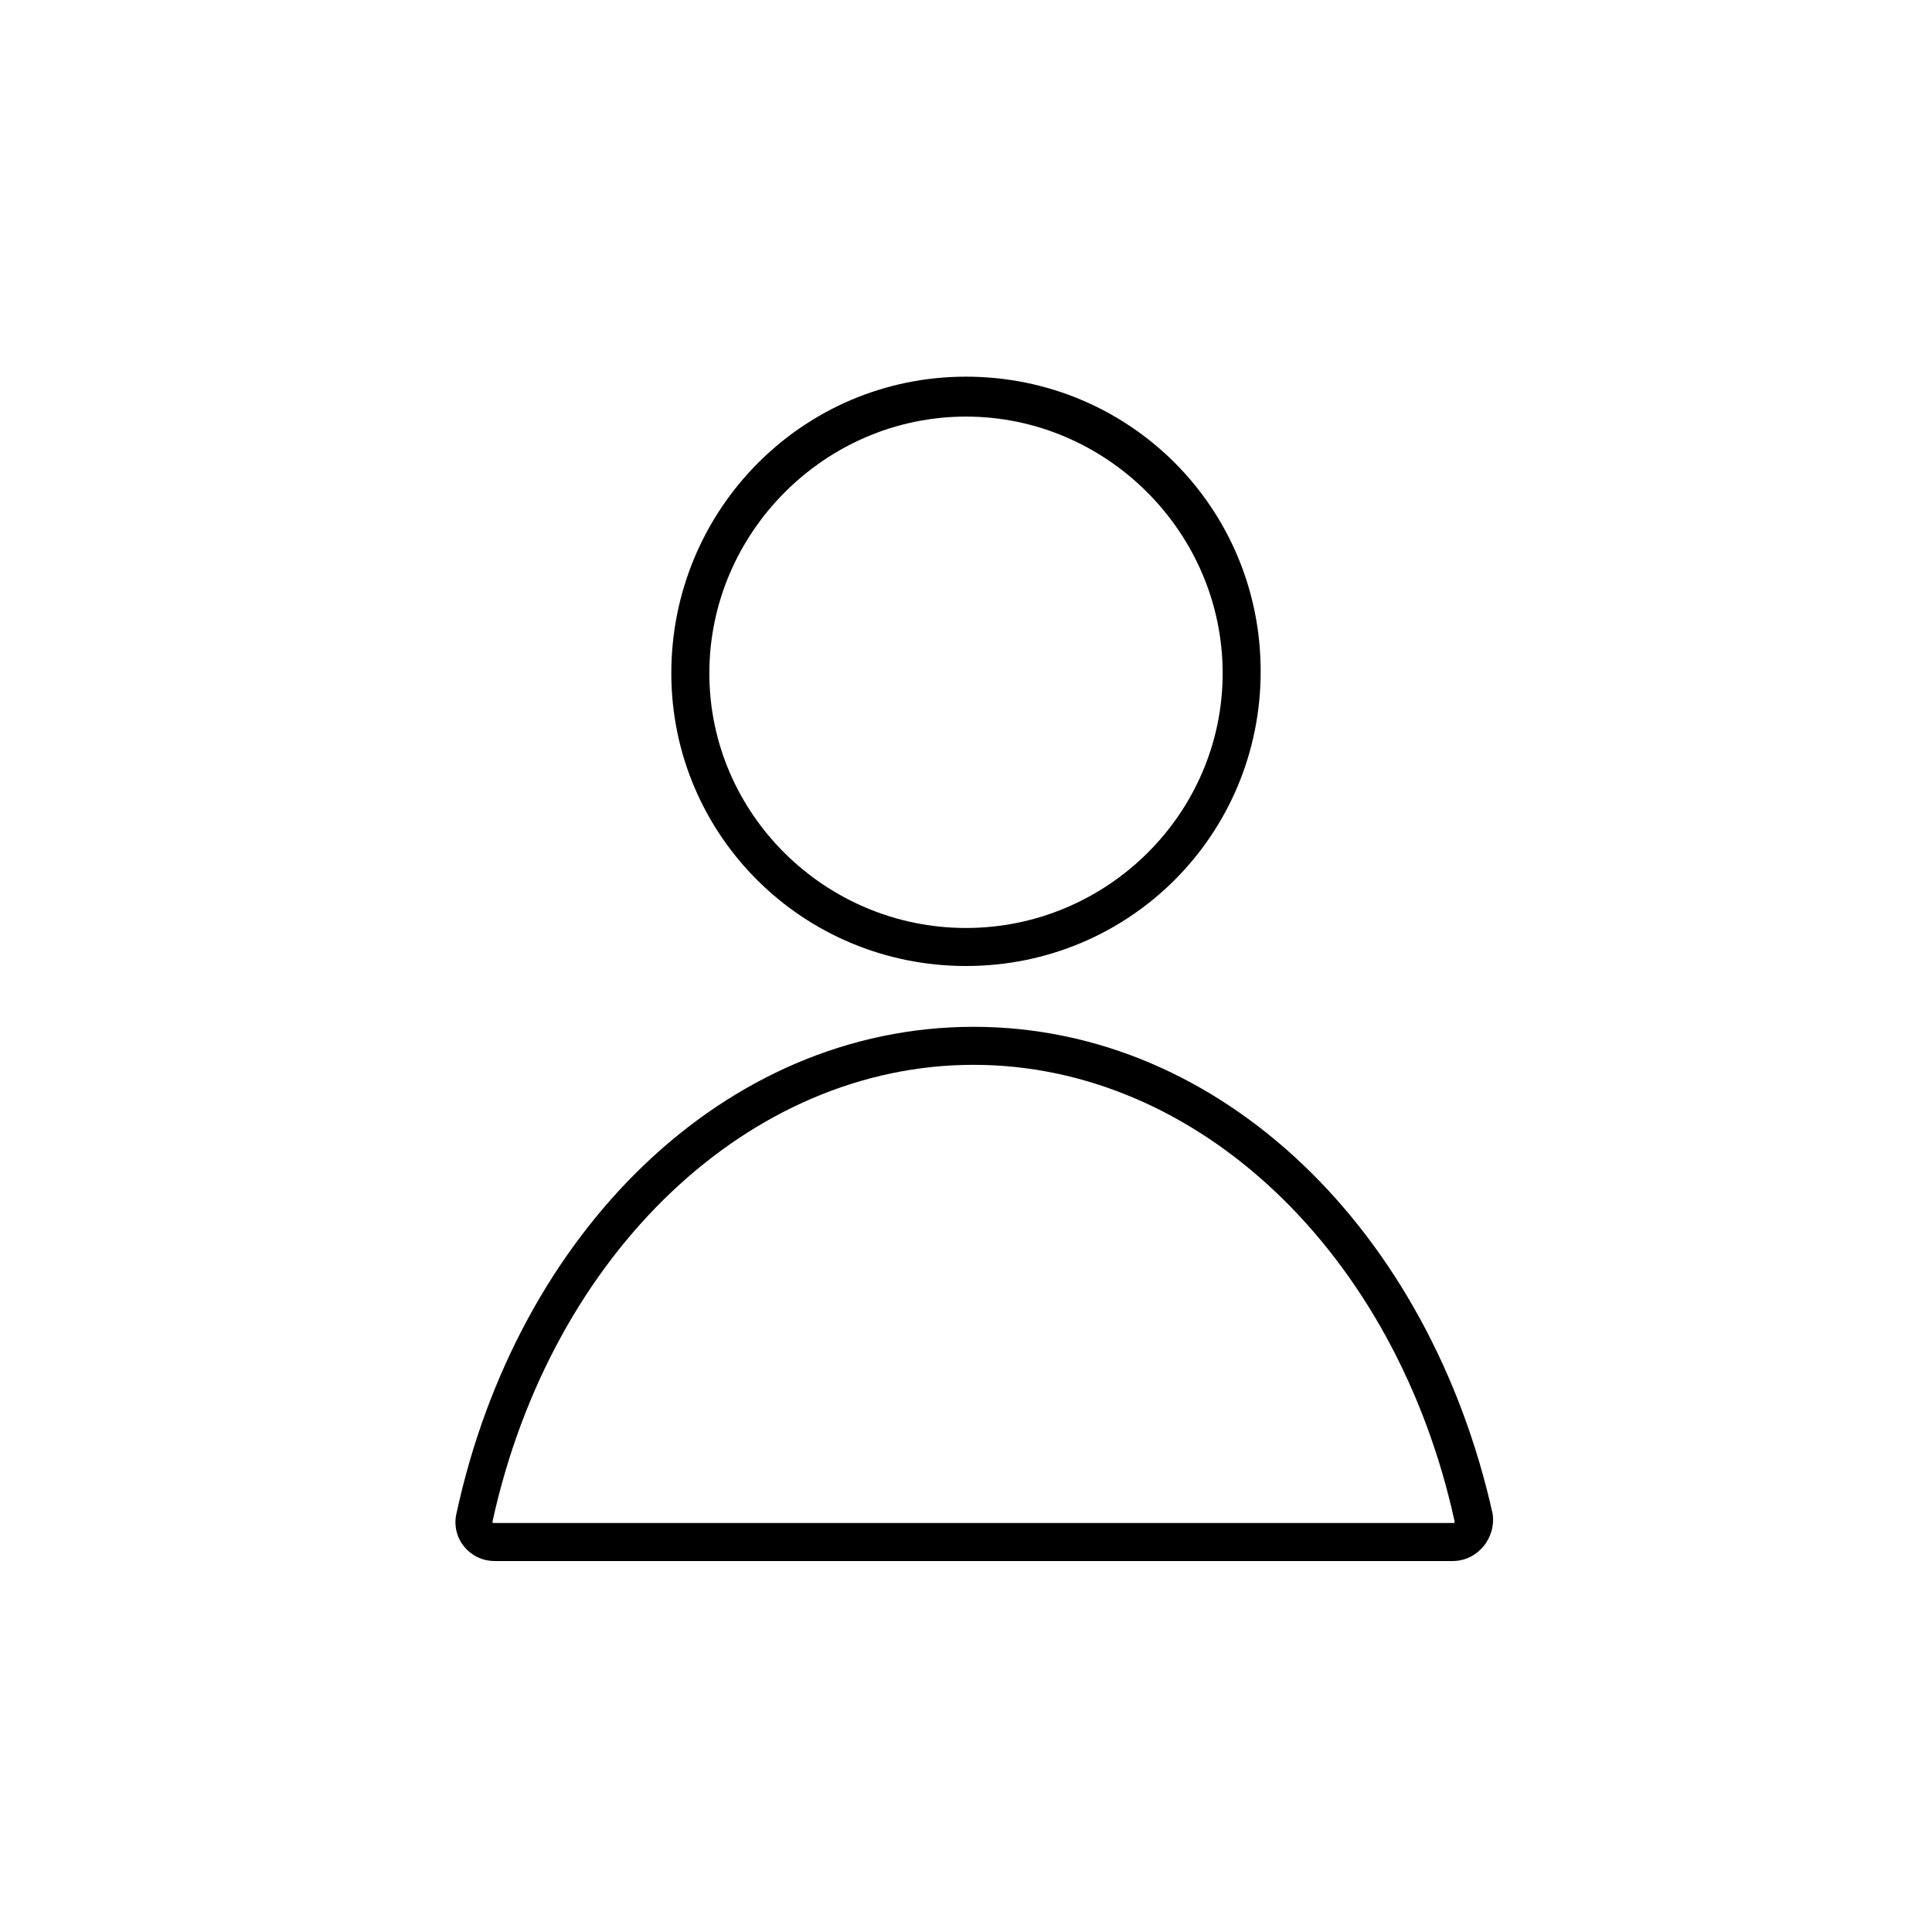
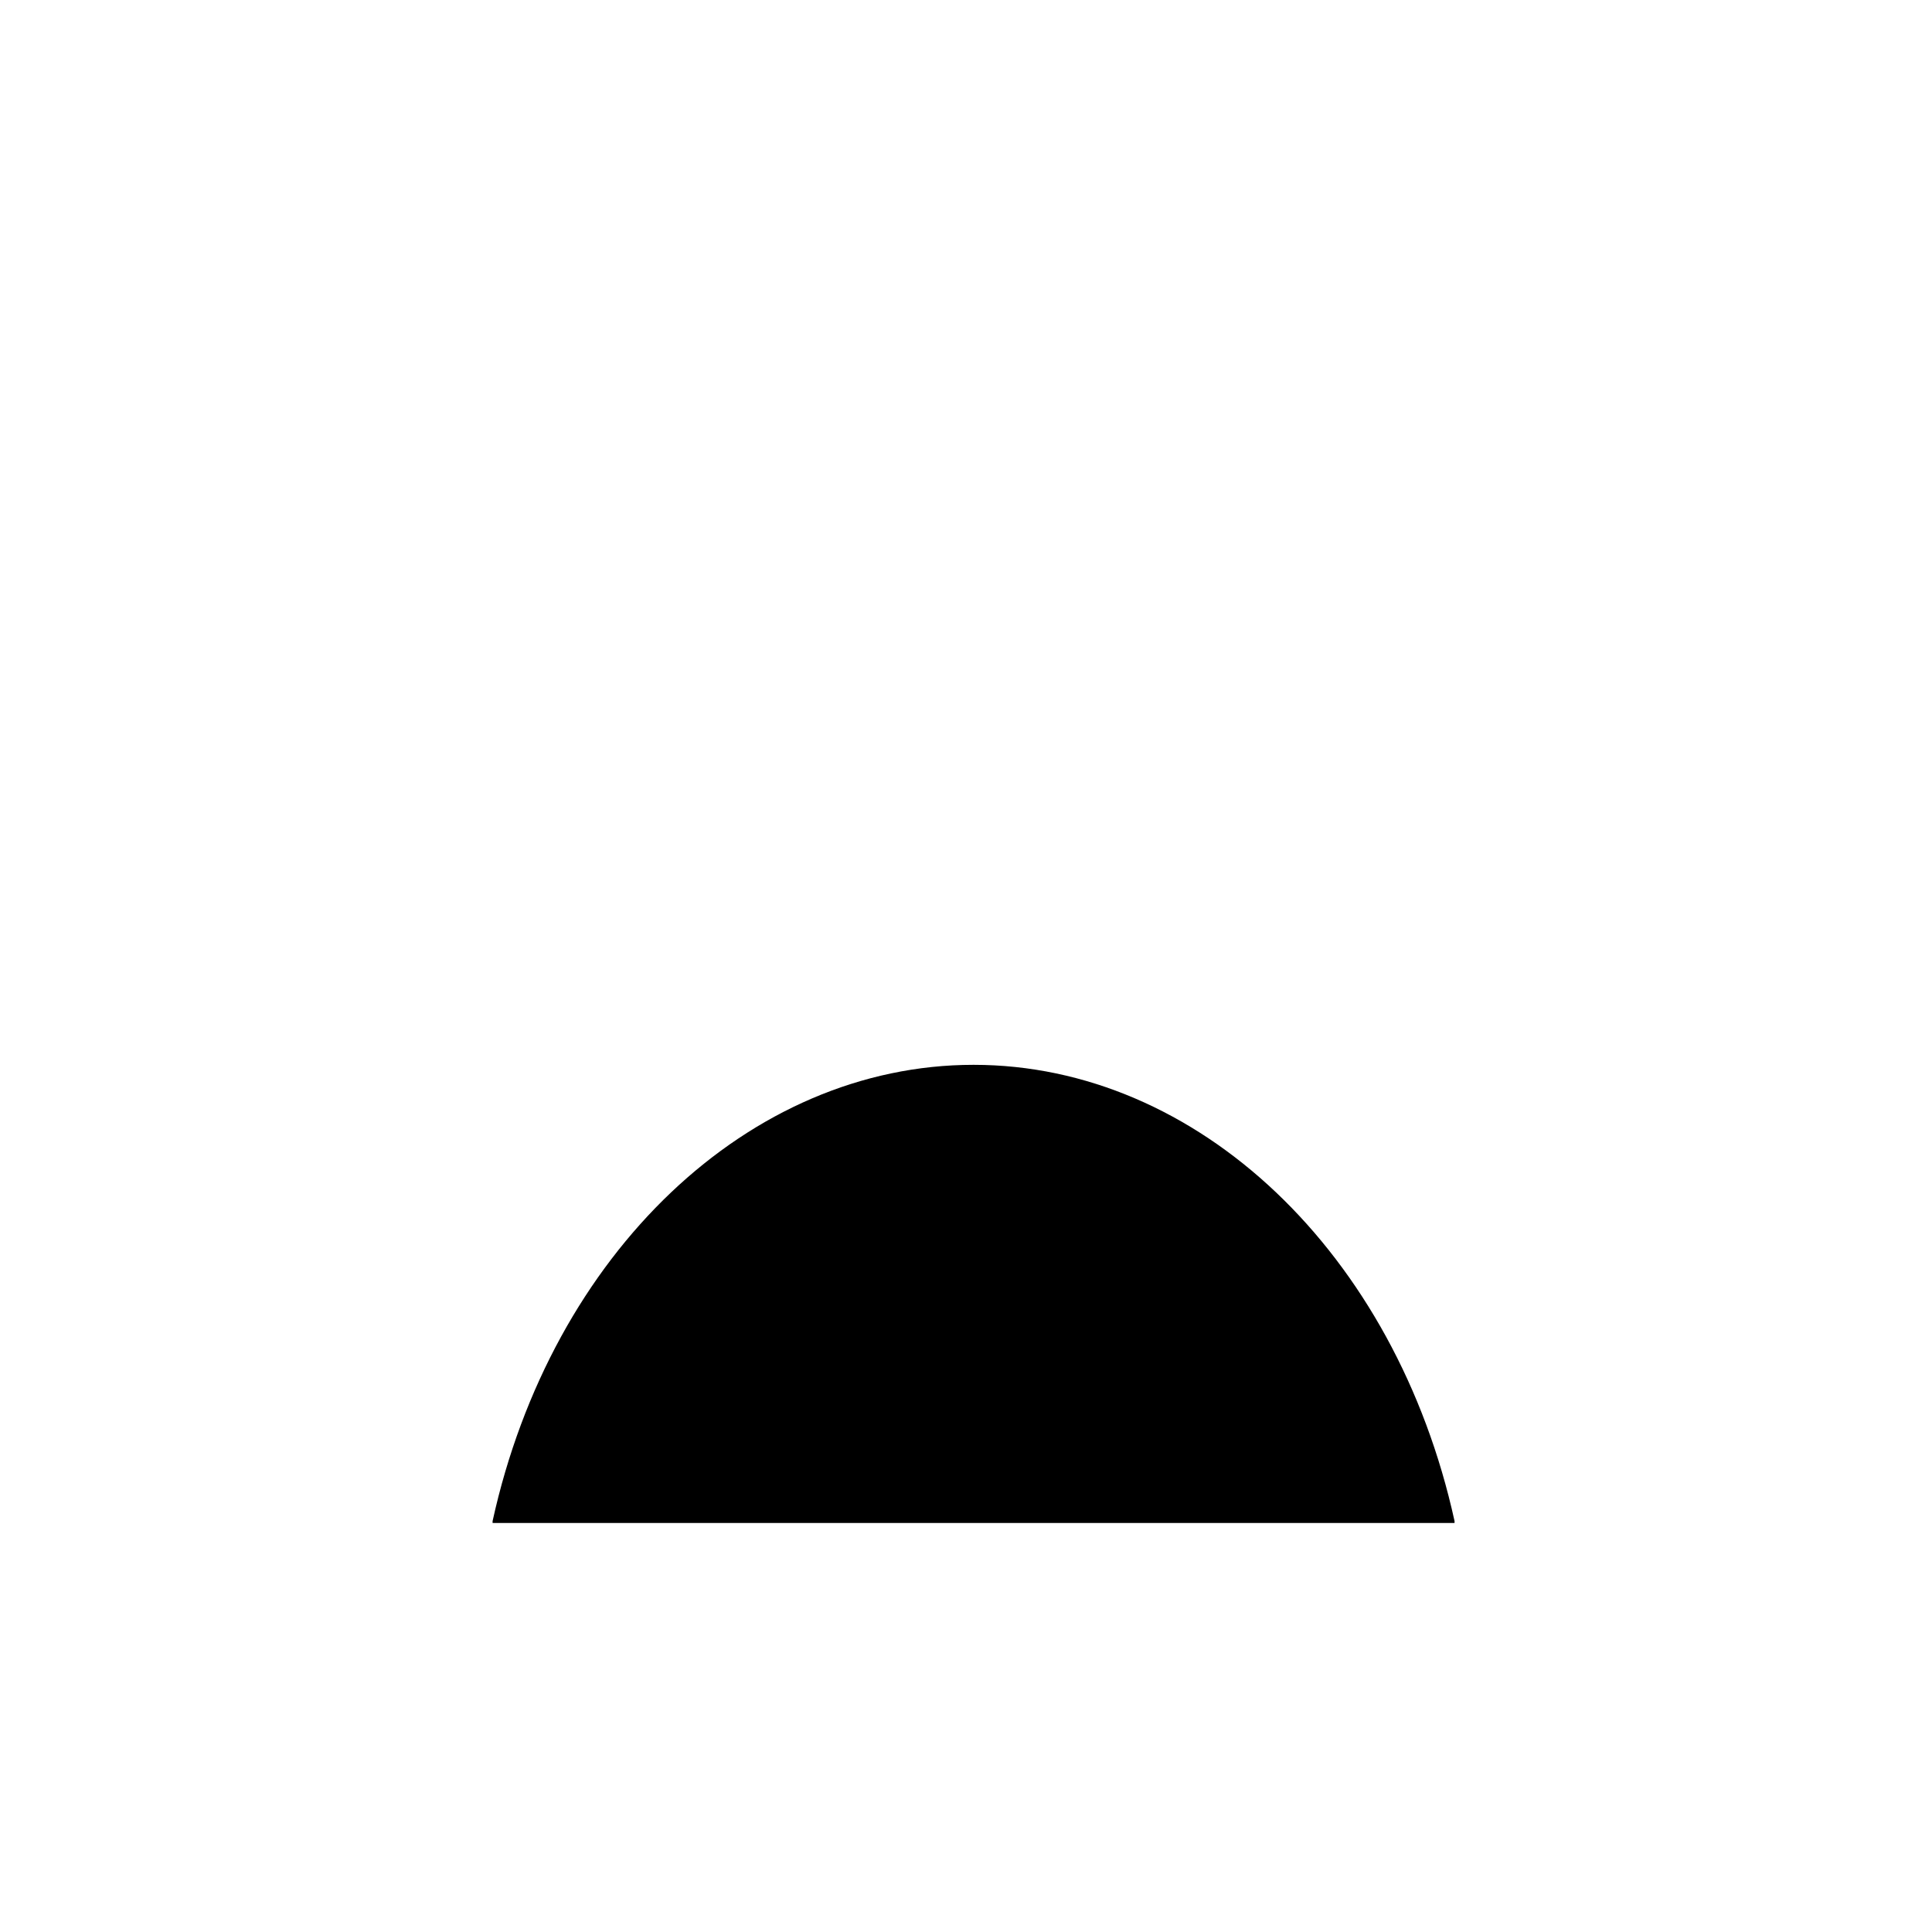
<svg xmlns="http://www.w3.org/2000/svg" fill="#000000" width="800px" height="800px" version="1.1" viewBox="144 144 512 512">
  <g>
-     <path d="m400 400c43.328 0 78.09-34.762 78.09-78.09s-34.762-78.09-78.09-78.09c-43.328-0.004-78.094 35.266-78.094 78.59 0 42.824 34.766 77.59 78.094 77.59zm0-145.6c37.281 0 68.016 30.73 68.016 68.016-0.004 37.281-30.734 67.508-68.016 67.508-37.285 0-68.016-30.227-68.016-67.512 0-37.281 30.73-68.012 68.016-68.012z" />
-     <path d="m275.05 557.69h253.92c6.551 0 11.586-6.047 10.578-12.594-16.625-74.566-71.543-128.98-137.54-128.98-66 0-120.92 54.41-137.04 128.97-1.512 6.551 3.527 12.598 10.078 12.598zm126.96-131.5c59.449 0 111.85 49.879 127.46 120.91v0.504h-0.504-253.92-0.504v-0.504c15.617-71.035 68.012-120.91 127.46-120.91z" />
+     <path d="m275.05 557.69h253.92zm126.96-131.5c59.449 0 111.85 49.879 127.46 120.91v0.504h-0.504-253.92-0.504v-0.504c15.617-71.035 68.012-120.91 127.46-120.91z" />
  </g>
</svg>